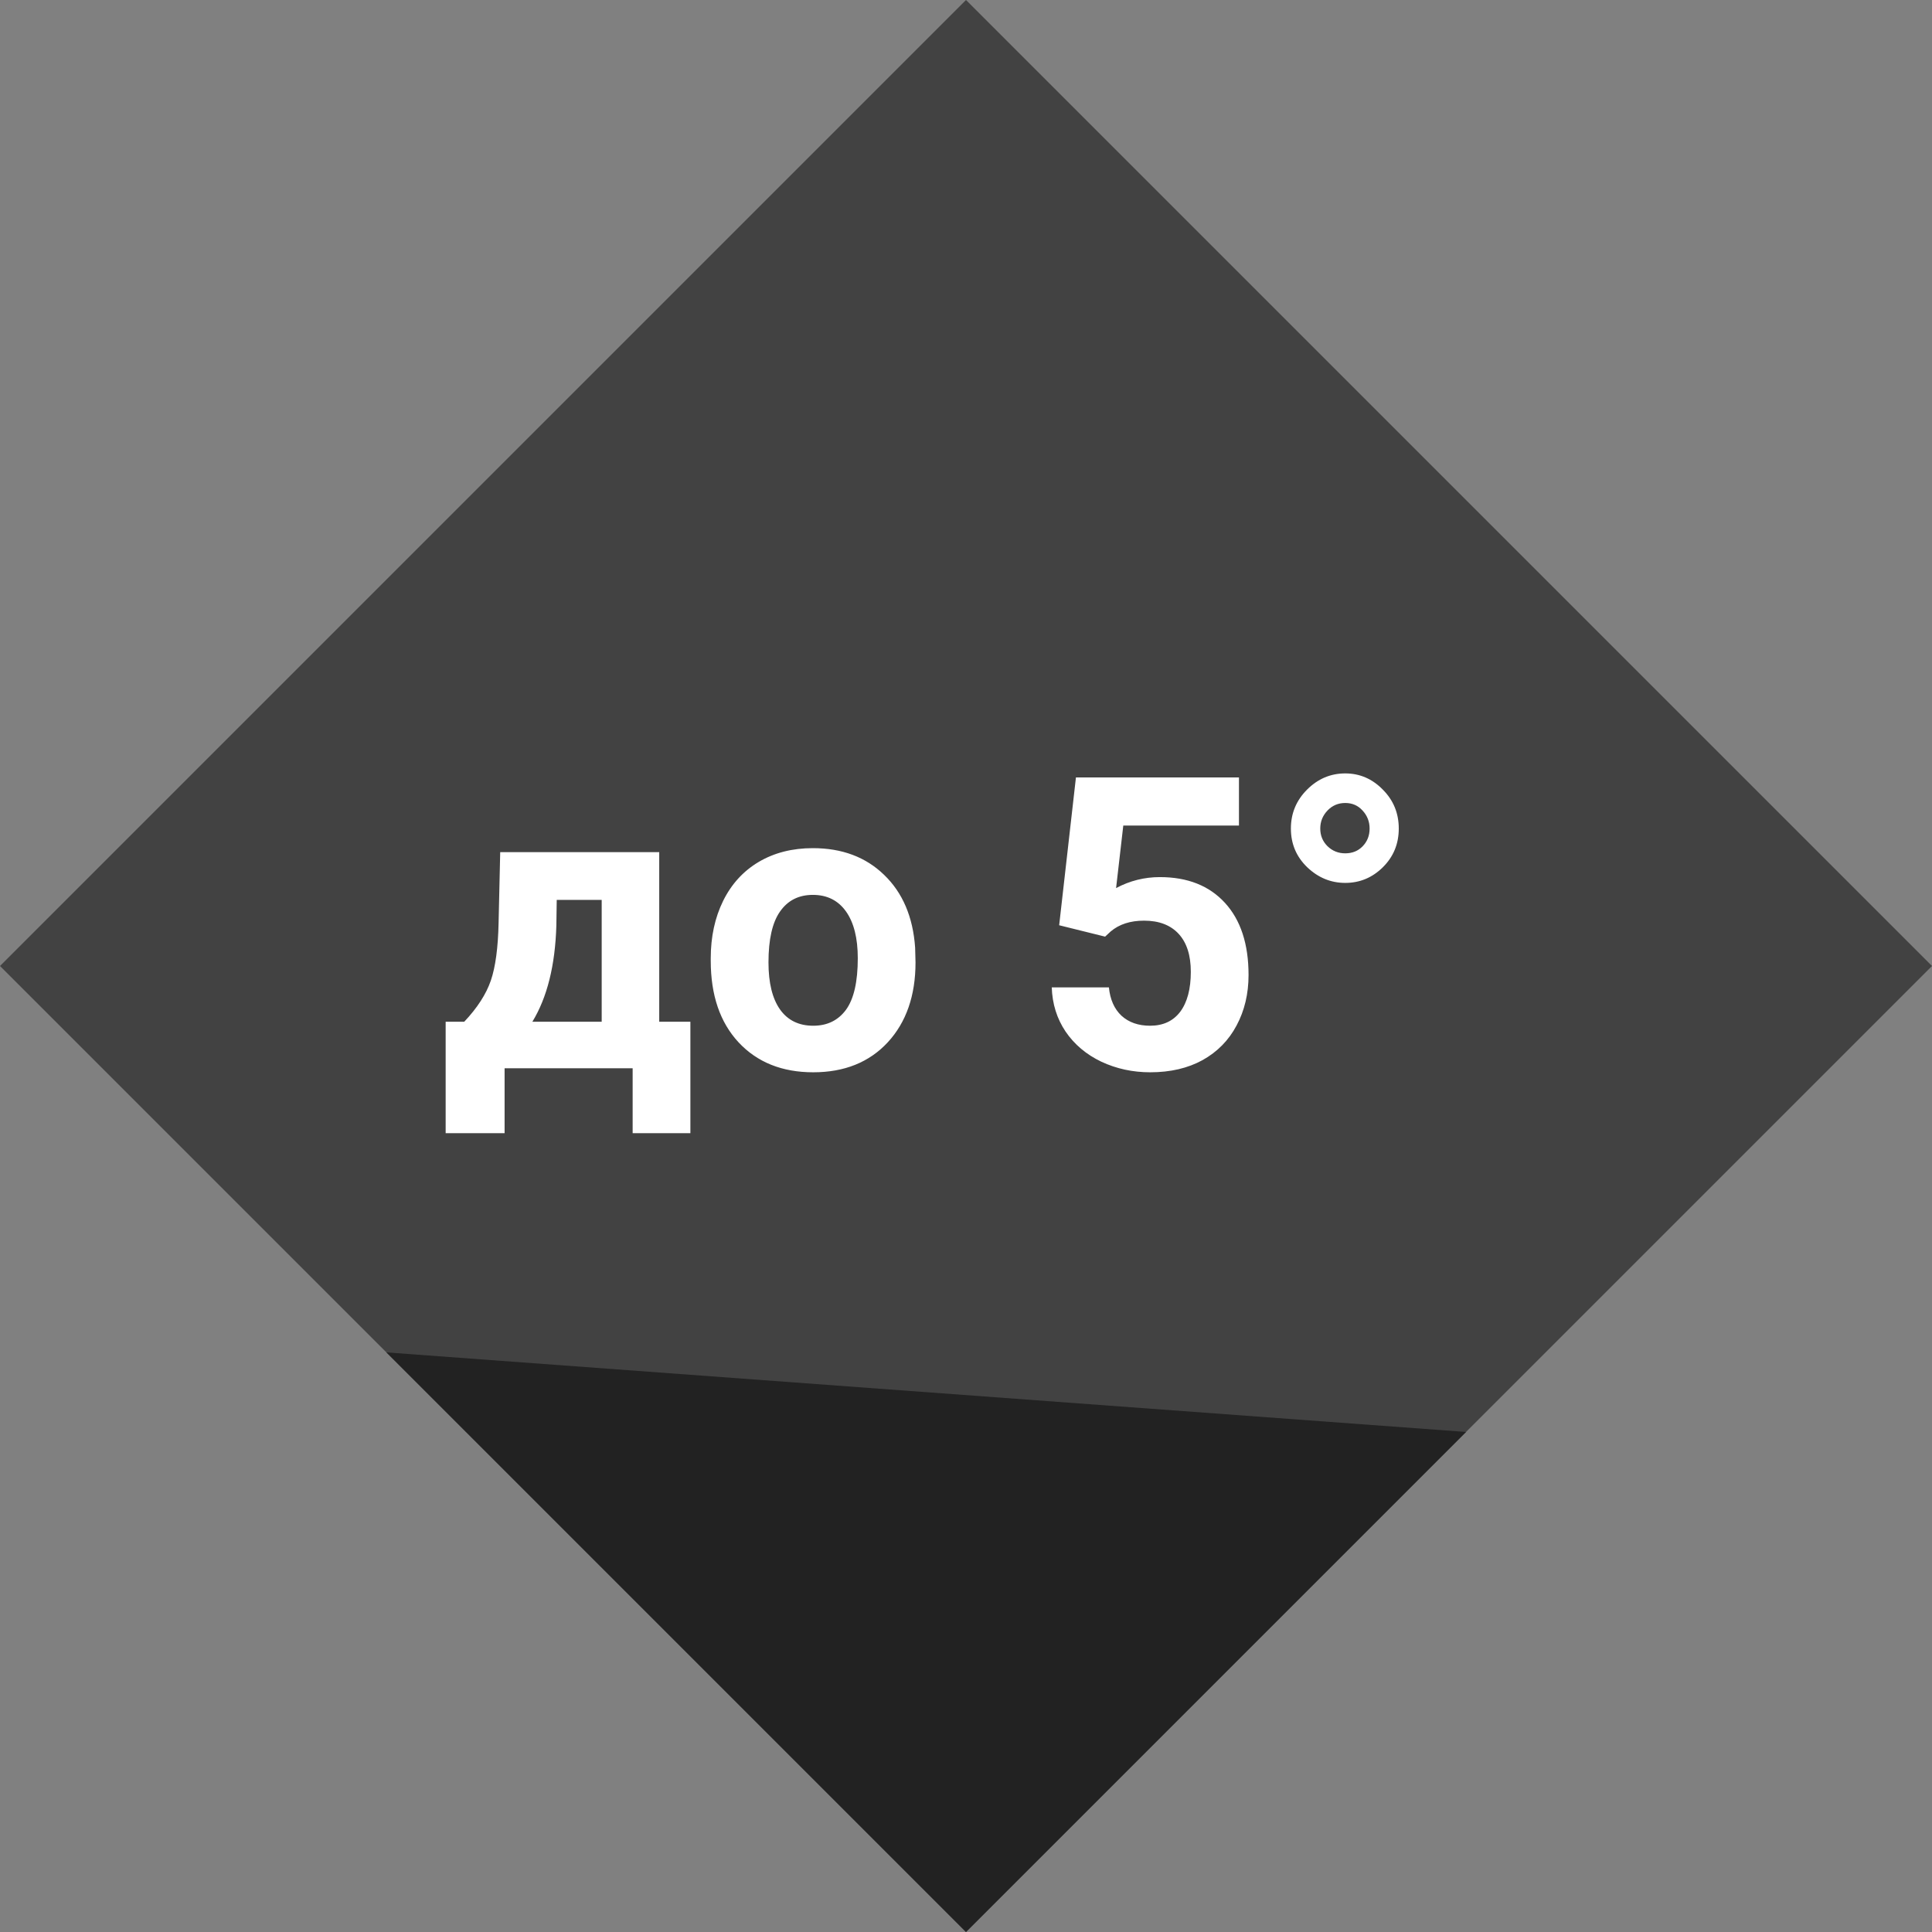
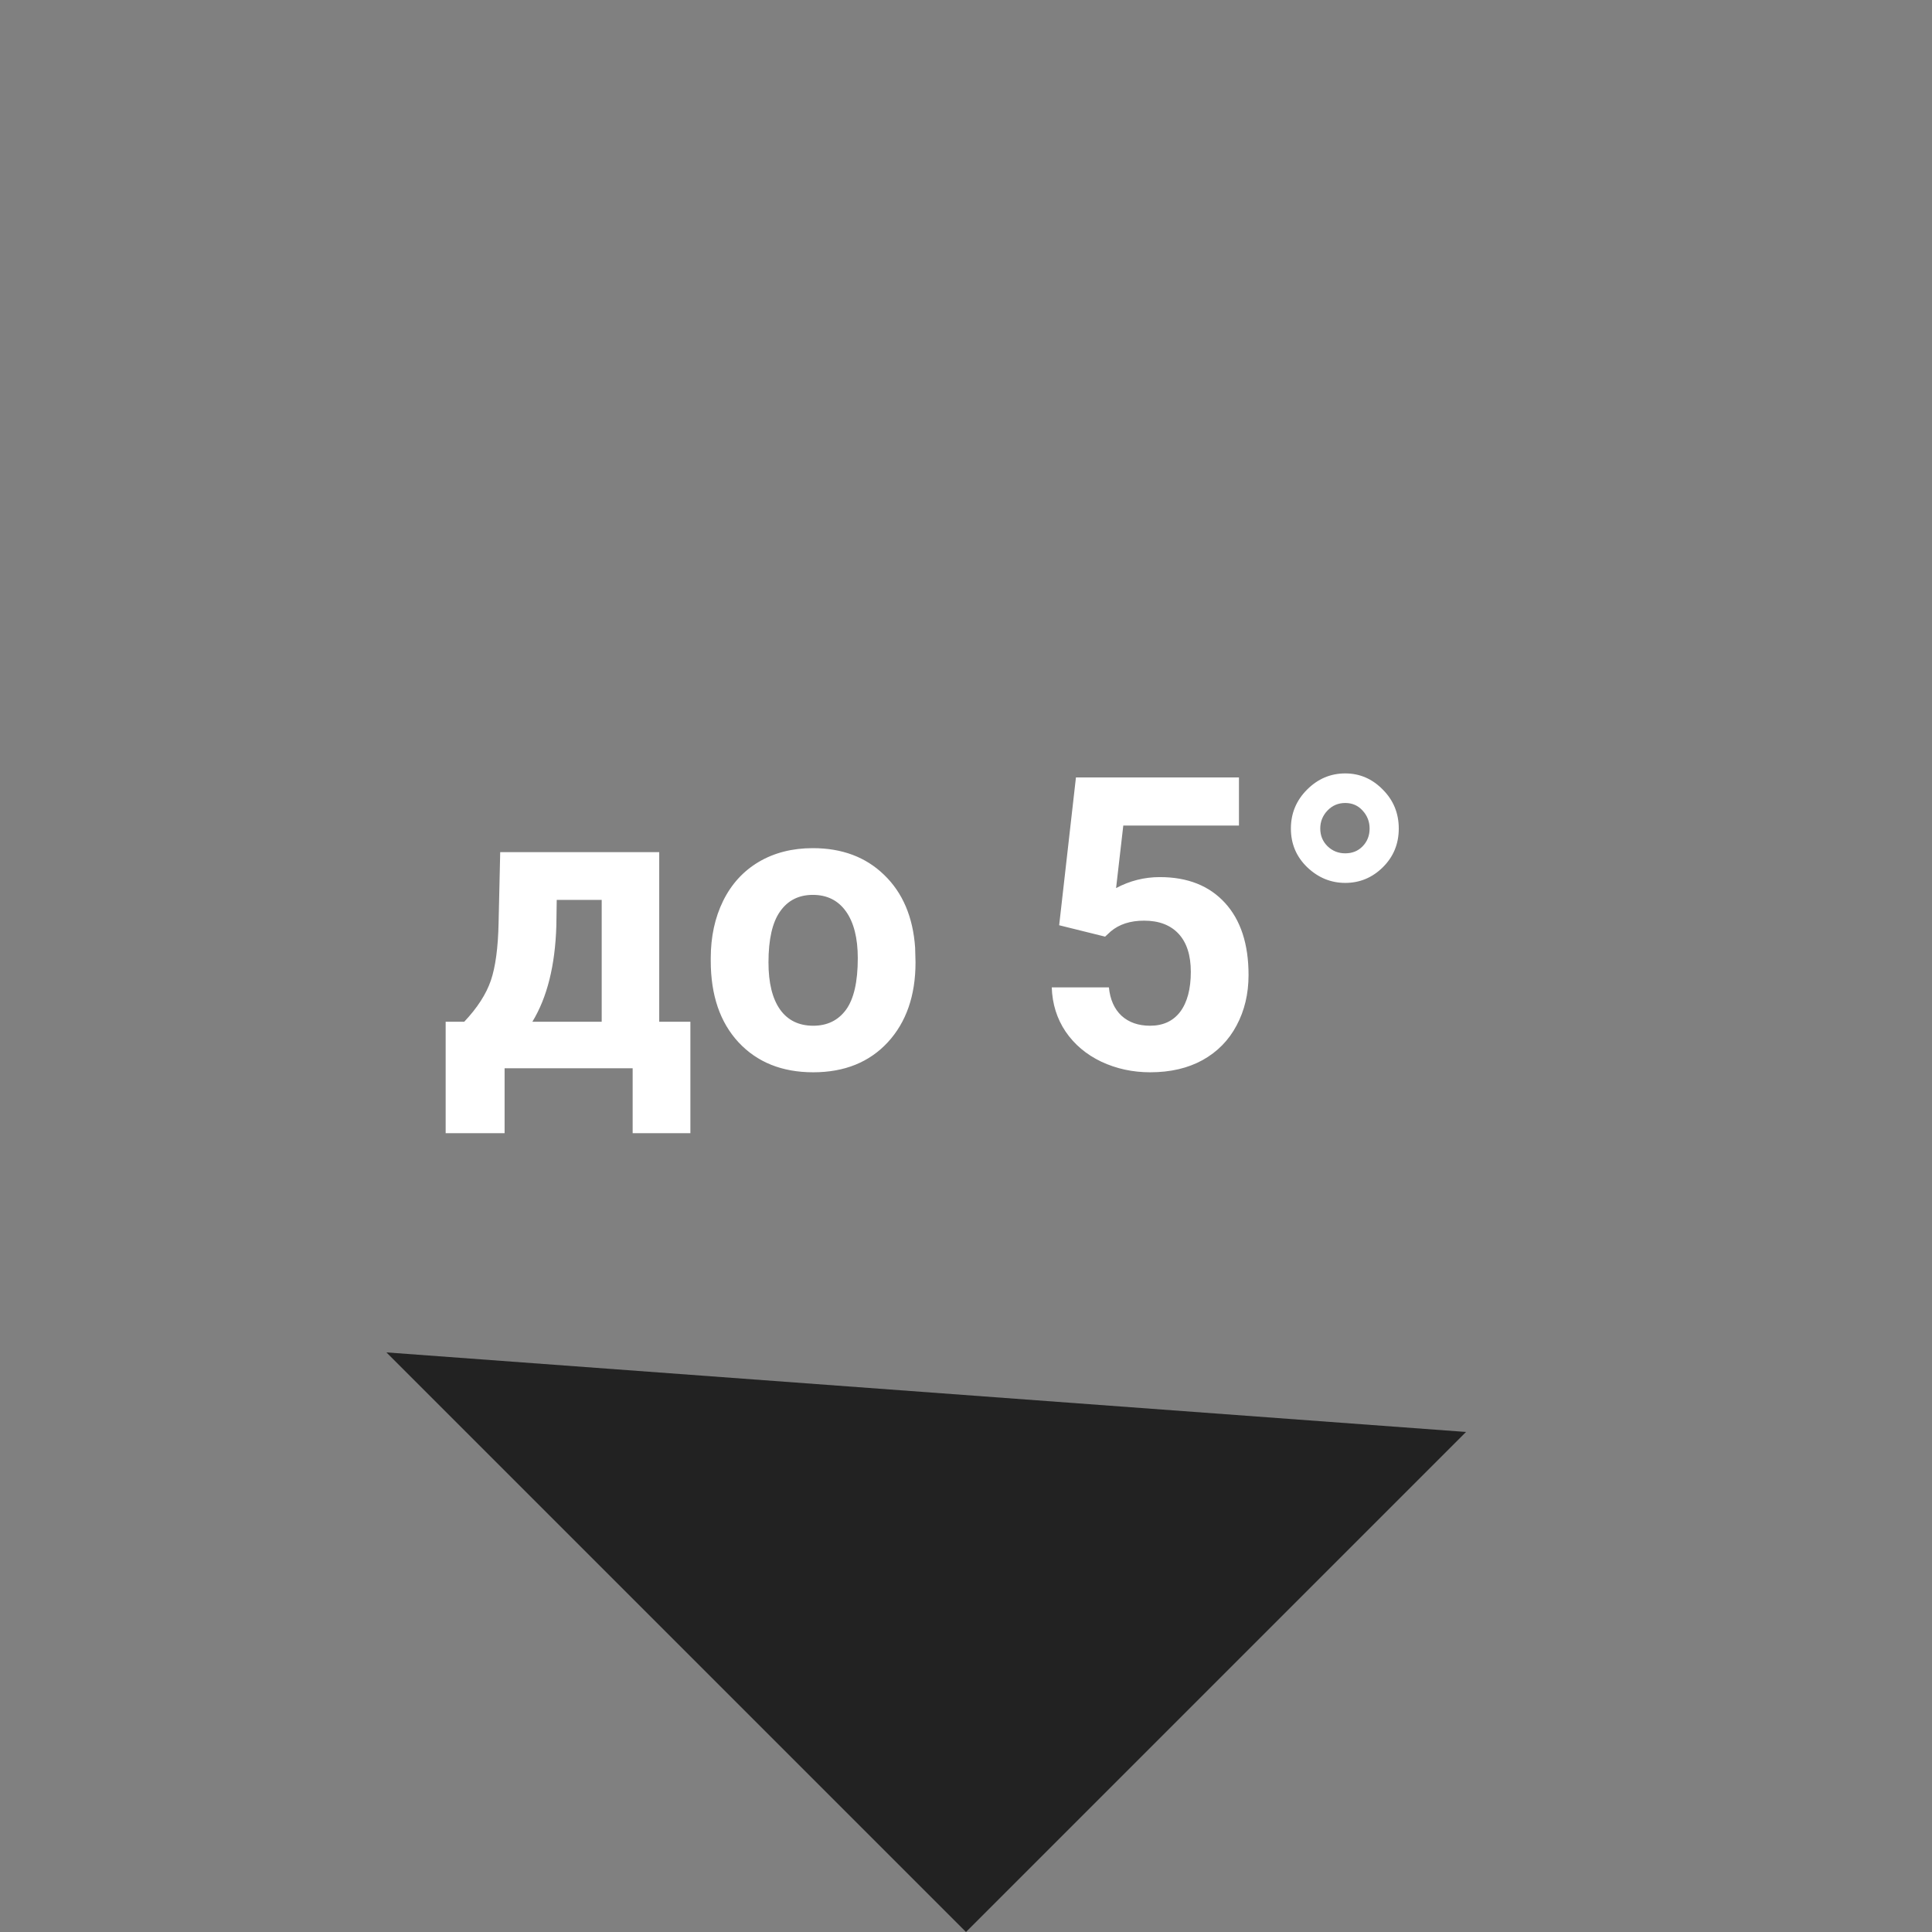
<svg xmlns="http://www.w3.org/2000/svg" width="85" height="85" viewBox="0 0 85 85" fill="none">
  <rect x="0" y="0" width="85" height="85" fill="#808080" stroke="none" />
-   <rect y="42.5" width="60.104" height="60.104" transform="rotate(-45 0 42.5)" fill="#424242" />
  <path d="M64.5 63L17 59.5L42.5 85L64.5 63Z" fill="#222222" />
  <path d="M20.425 44.952C20.999 44.343 21.389 43.739 21.594 43.142C21.799 42.544 21.913 41.697 21.936 40.602L22.007 37.49H29.003V44.952H30.374V49.856H27.834V47H22.2V49.856H19.607V44.952H20.425ZM23.422 44.952H26.472V39.591H24.494L24.477 40.733C24.424 42.48 24.072 43.886 23.422 44.952ZM31.27 42.157C31.27 41.214 31.452 40.373 31.815 39.635C32.179 38.897 32.7 38.325 33.38 37.921C34.065 37.517 34.859 37.315 35.762 37.315C37.045 37.315 38.091 37.707 38.899 38.492C39.714 39.277 40.168 40.344 40.262 41.691L40.279 42.342C40.279 43.801 39.872 44.973 39.058 45.857C38.243 46.736 37.15 47.176 35.779 47.176C34.408 47.176 33.312 46.736 32.492 45.857C31.678 44.978 31.27 43.783 31.27 42.272V42.157ZM33.81 42.342C33.81 43.244 33.98 43.935 34.32 44.416C34.66 44.891 35.147 45.128 35.779 45.128C36.395 45.128 36.875 44.894 37.221 44.425C37.566 43.95 37.739 43.194 37.739 42.157C37.739 41.273 37.566 40.587 37.221 40.101C36.875 39.614 36.389 39.371 35.762 39.371C35.141 39.371 34.66 39.614 34.32 40.101C33.98 40.581 33.81 41.328 33.81 42.342ZM46.599 40.707L47.337 34.203H54.509V36.321H49.42L49.103 39.072C49.707 38.75 50.349 38.589 51.028 38.589C52.247 38.589 53.202 38.967 53.894 39.723C54.585 40.478 54.931 41.536 54.931 42.895C54.931 43.722 54.755 44.463 54.403 45.119C54.058 45.77 53.56 46.276 52.909 46.64C52.259 46.997 51.491 47.176 50.606 47.176C49.833 47.176 49.115 47.02 48.453 46.71C47.791 46.394 47.267 45.951 46.88 45.383C46.499 44.815 46.297 44.167 46.273 43.44H48.787C48.84 43.974 49.024 44.39 49.341 44.688C49.663 44.981 50.082 45.128 50.598 45.128C51.172 45.128 51.614 44.923 51.925 44.513C52.235 44.097 52.391 43.511 52.391 42.755C52.391 42.028 52.212 41.472 51.855 41.085C51.497 40.698 50.99 40.505 50.334 40.505C49.73 40.505 49.241 40.663 48.866 40.98L48.62 41.208L46.599 40.707ZM56.794 36.453C56.794 35.785 57.031 35.214 57.506 34.739C57.98 34.265 58.54 34.027 59.185 34.027C59.823 34.027 60.374 34.265 60.837 34.739C61.306 35.208 61.54 35.779 61.54 36.453C61.54 37.127 61.306 37.695 60.837 38.158C60.374 38.615 59.823 38.844 59.185 38.844C58.552 38.844 57.995 38.615 57.515 38.158C57.034 37.695 56.794 37.127 56.794 36.453ZM59.185 37.543C59.495 37.543 59.75 37.44 59.949 37.235C60.154 37.024 60.257 36.764 60.257 36.453C60.257 36.148 60.154 35.885 59.949 35.662C59.75 35.44 59.495 35.328 59.185 35.328C58.874 35.328 58.613 35.44 58.402 35.662C58.191 35.885 58.086 36.148 58.086 36.453C58.086 36.758 58.191 37.016 58.402 37.227C58.619 37.438 58.88 37.543 59.185 37.543Z" fill="white" />
</svg>